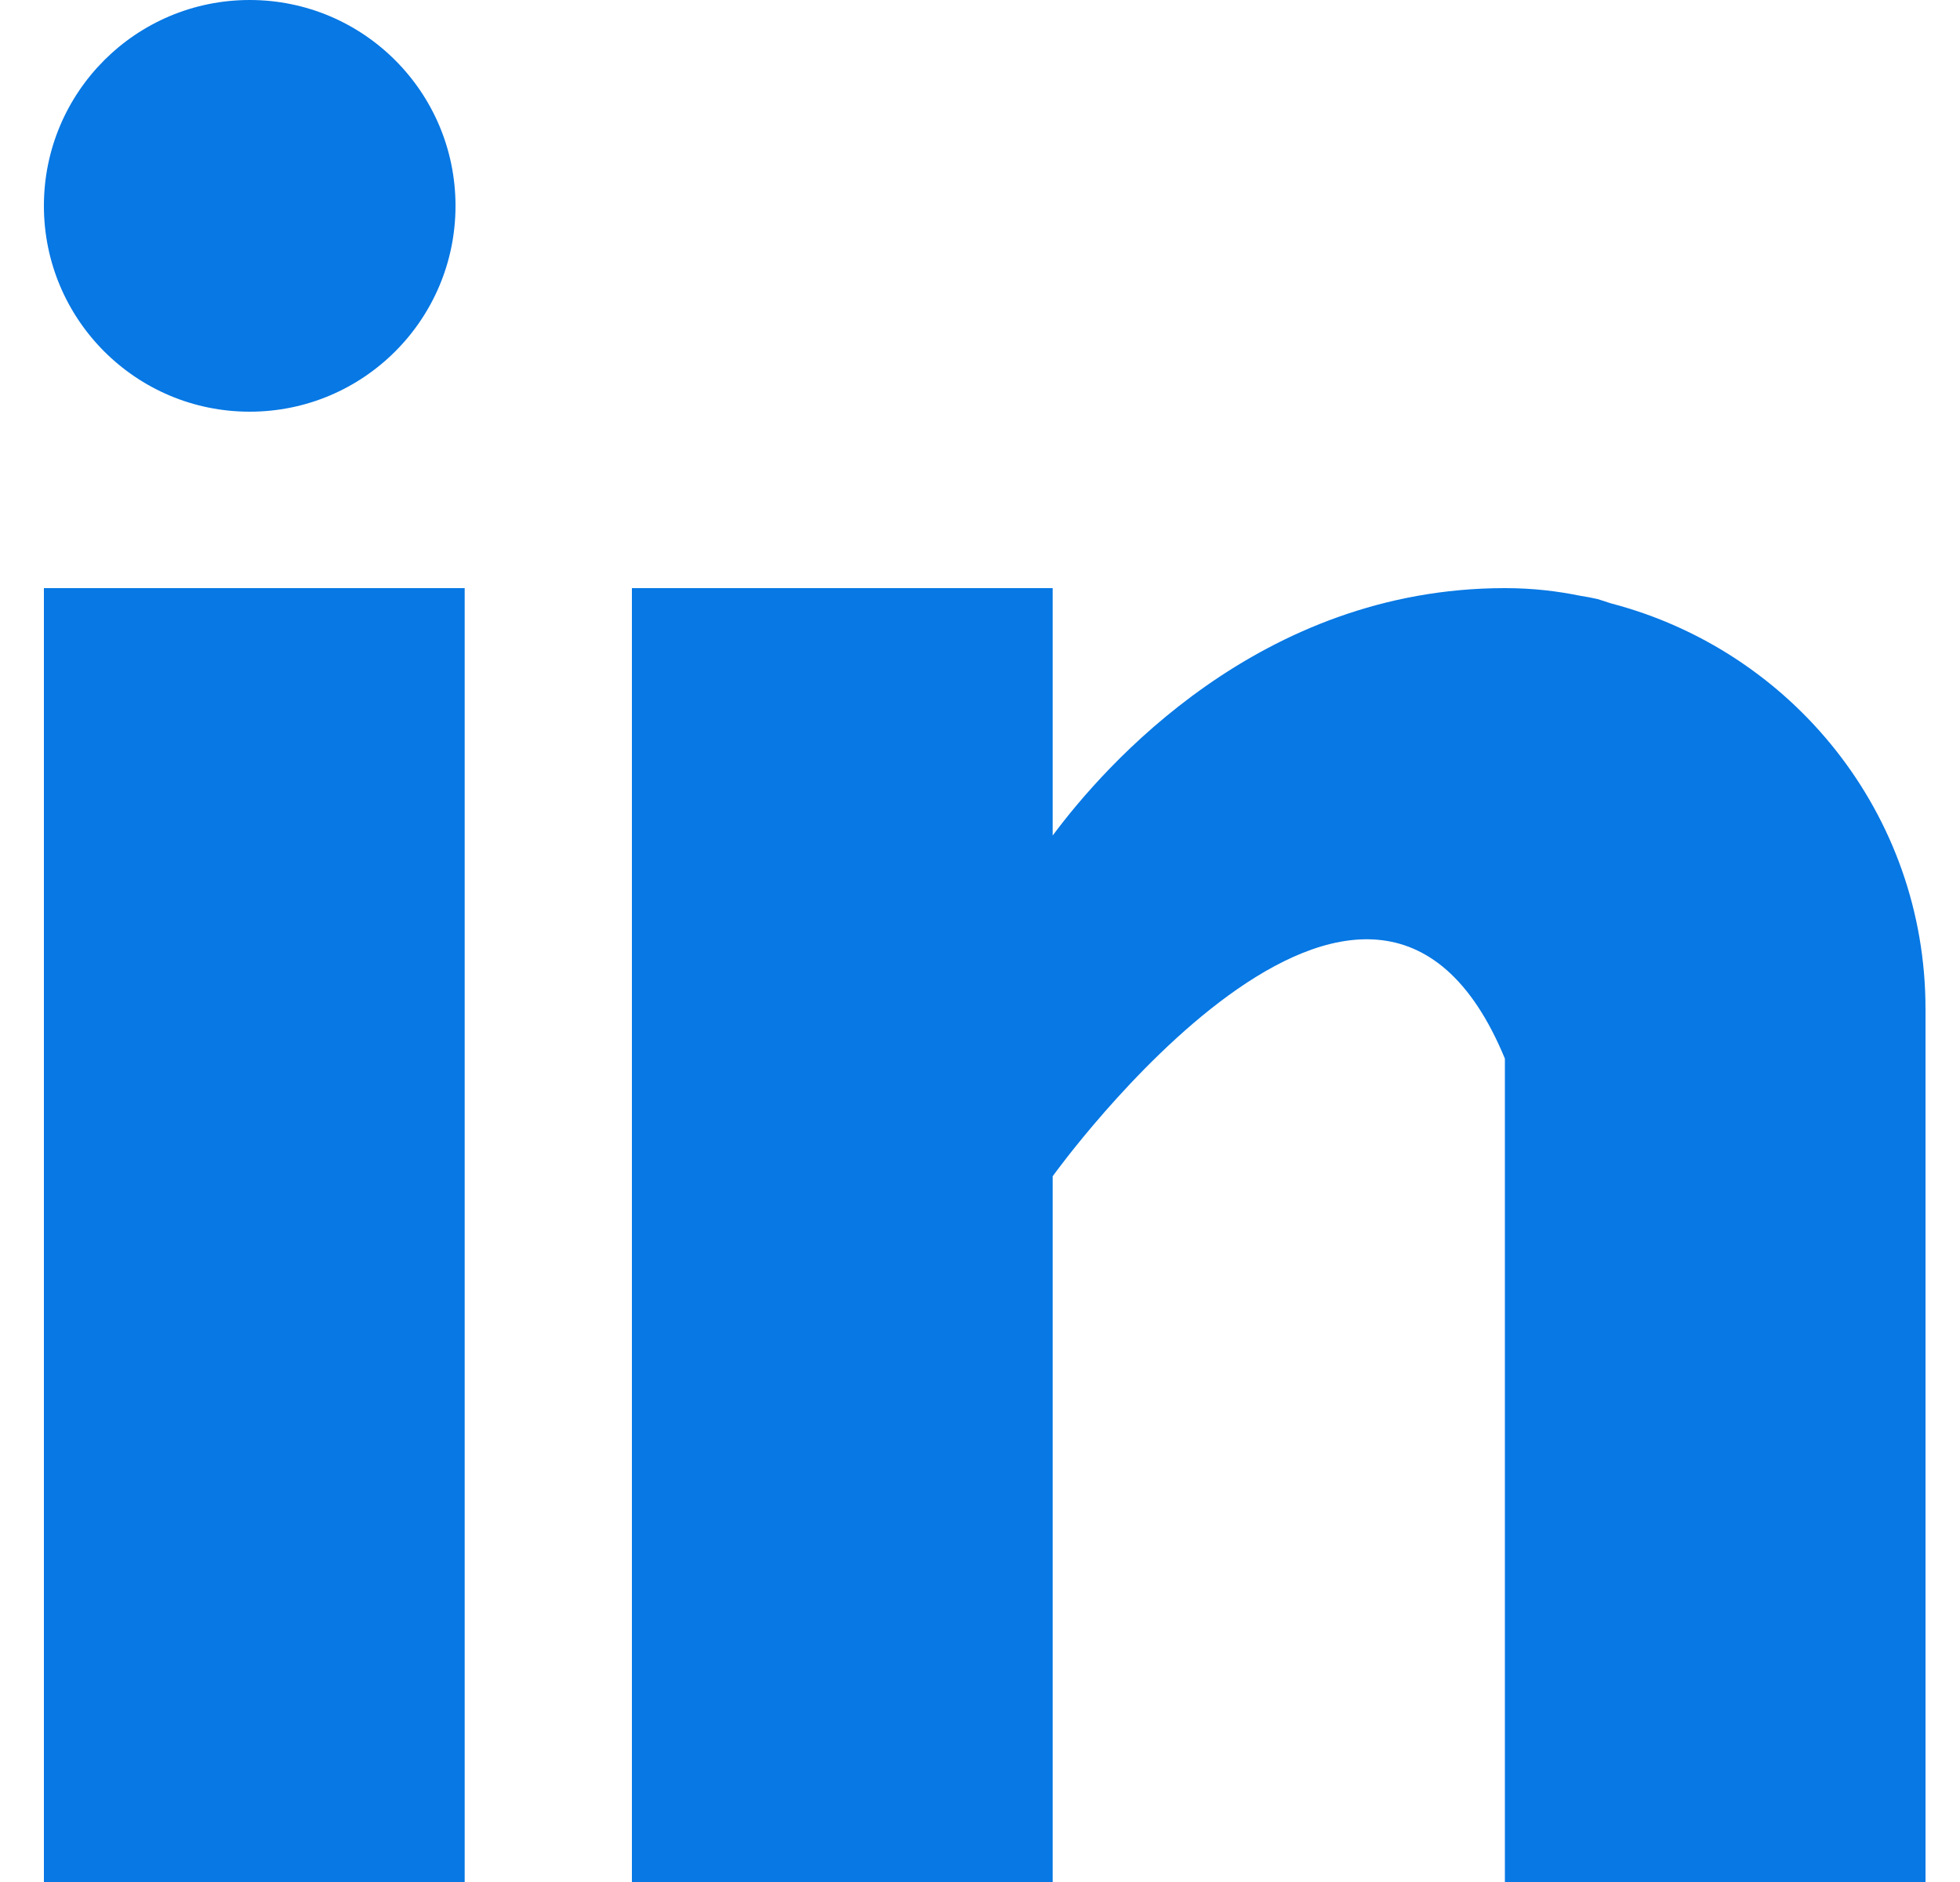
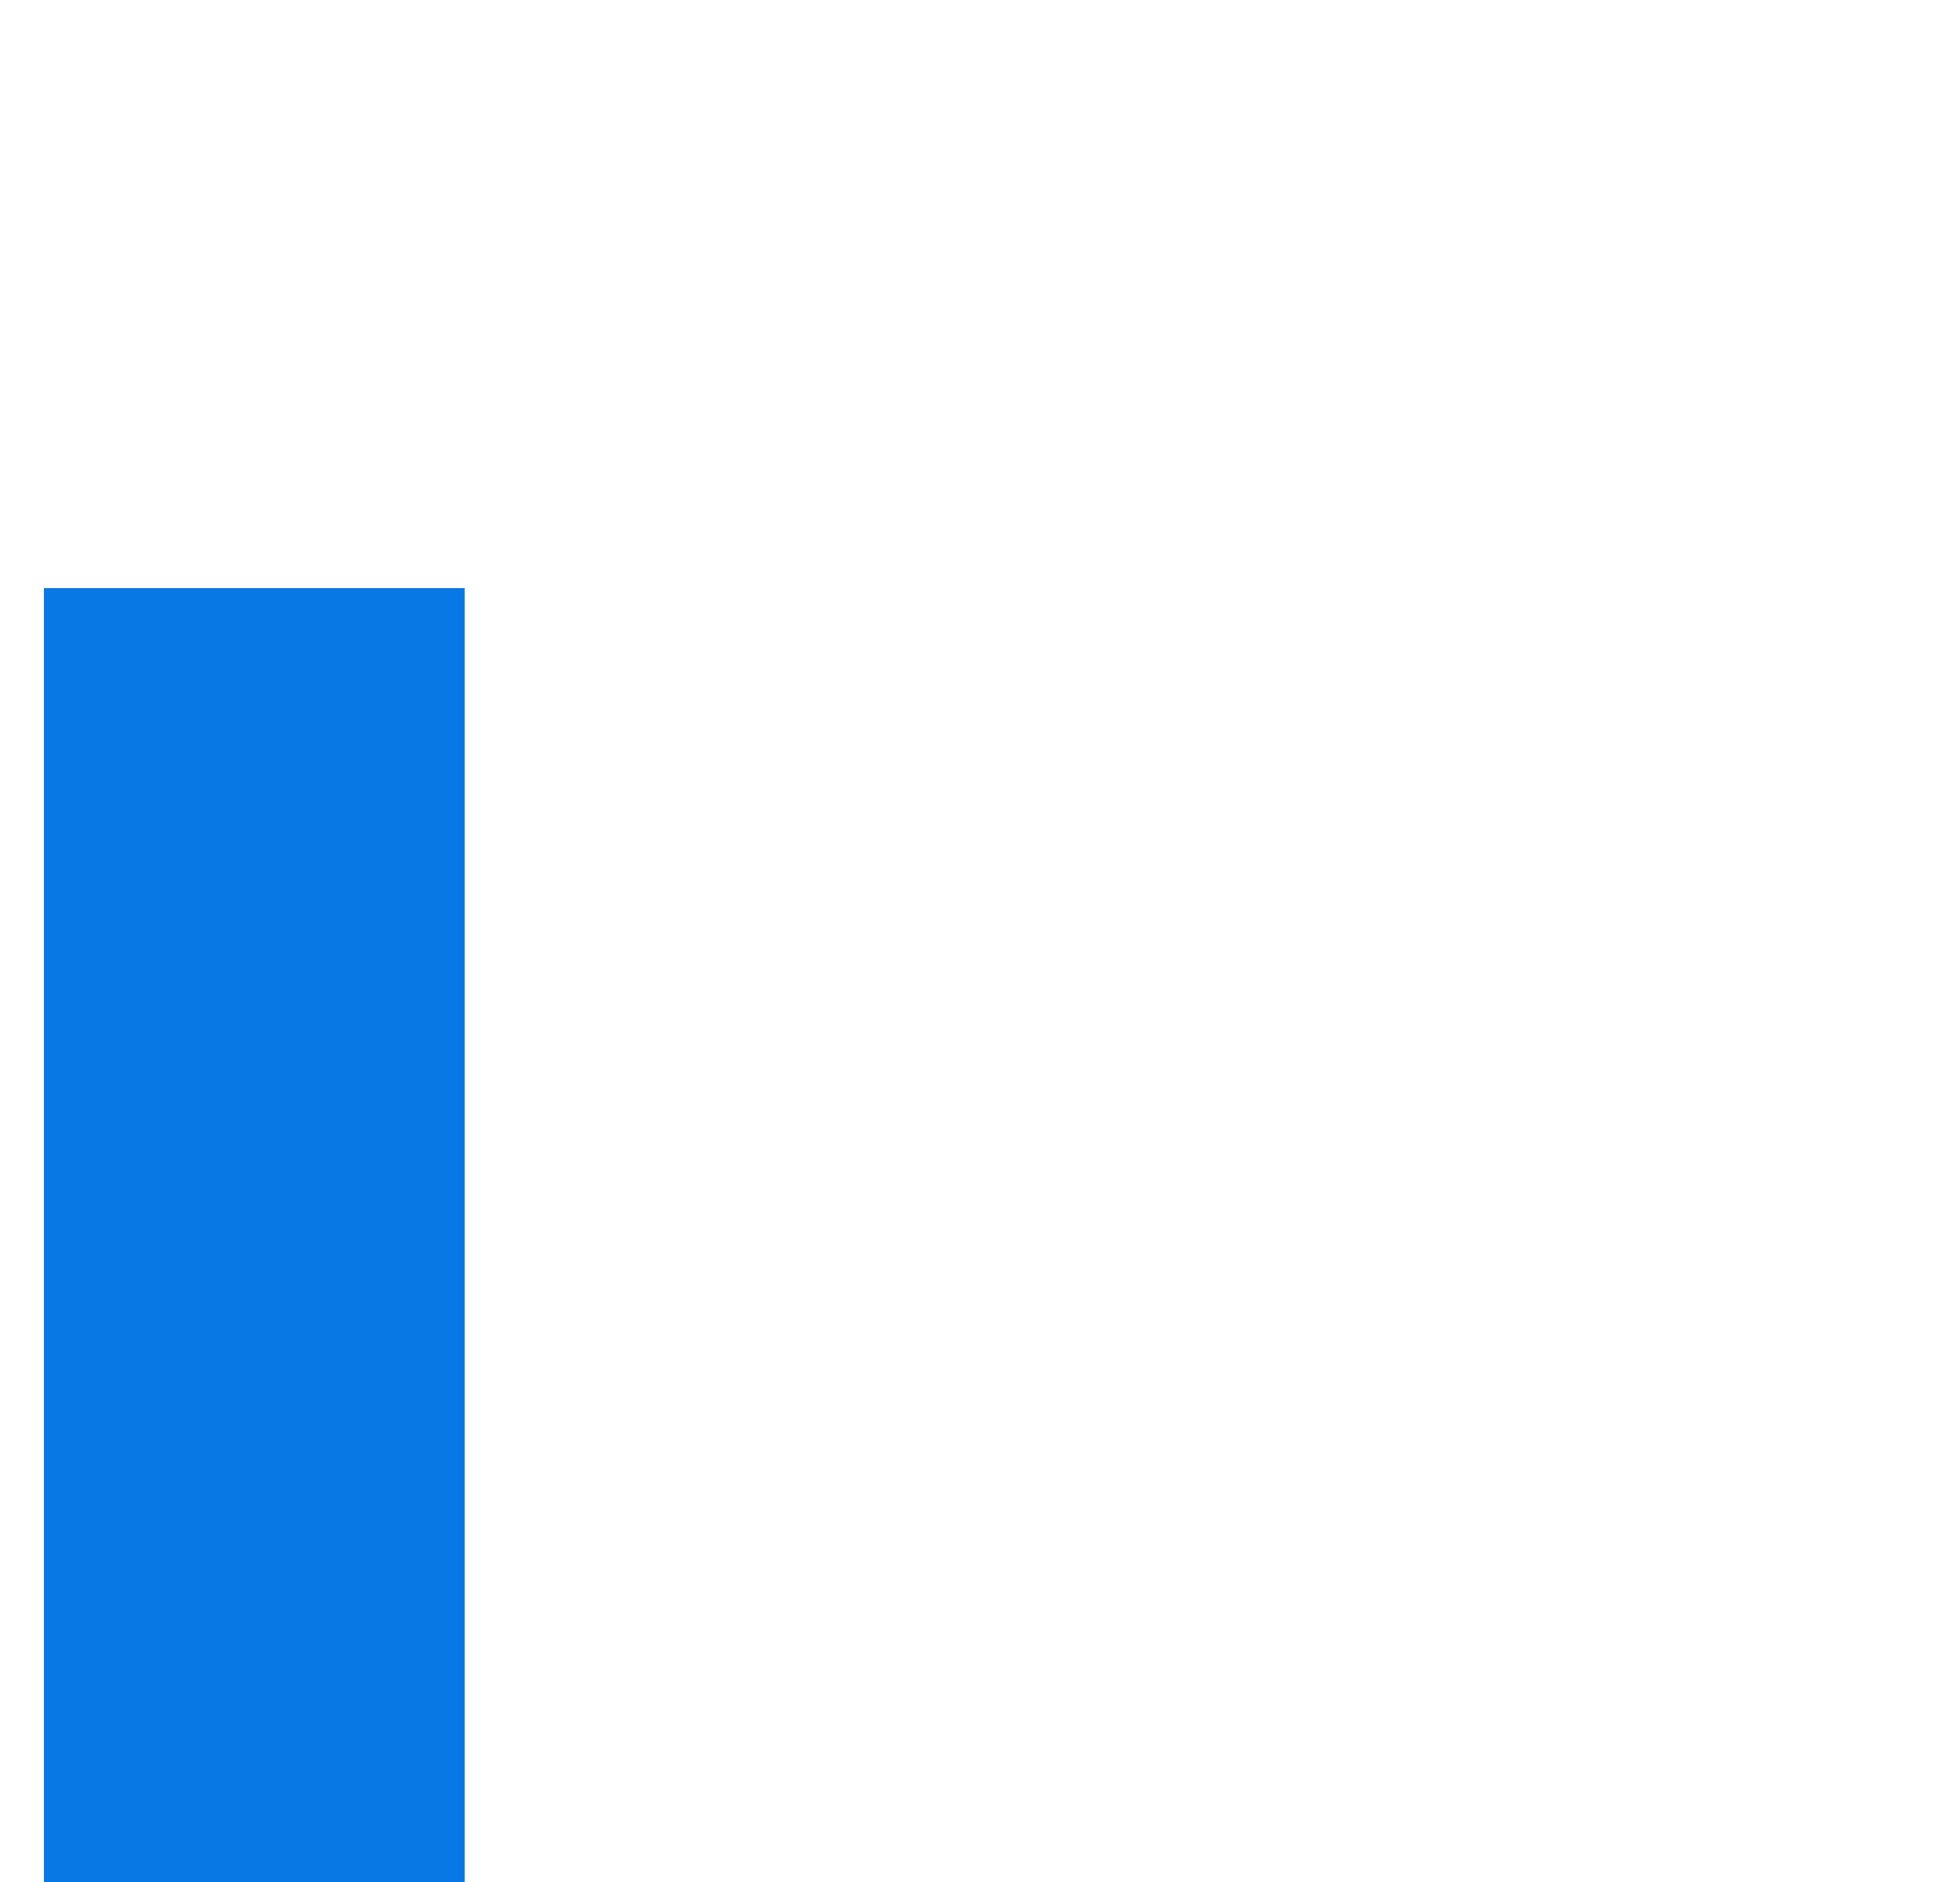
<svg xmlns="http://www.w3.org/2000/svg" width="25" height="24" viewBox="0 0 25 24" fill="none">
  <path d="M5.927 7.5H0.56V24H5.927V7.5Z" fill="#0778E4" />
-   <path d="M20.546 7.694C20.489 7.676 20.435 7.656 20.375 7.639C20.303 7.623 20.231 7.609 20.158 7.598C19.873 7.54 19.561 7.5 19.195 7.5C16.066 7.5 14.081 9.775 13.427 10.655V7.5H8.06V24H13.427V15C13.427 15 17.483 9.351 19.195 13.5C19.195 17.203 19.195 24 19.195 24H24.56V12.866C24.56 10.373 22.852 8.295 20.546 7.694Z" fill="#0778E4" />
-   <path d="M3.185 5.25C4.635 5.25 5.81 4.075 5.81 2.625C5.81 1.175 4.635 0 3.185 0C1.735 0 0.56 1.175 0.56 2.625C0.56 4.075 1.735 5.25 3.185 5.25Z" fill="#0778E4" />
</svg>